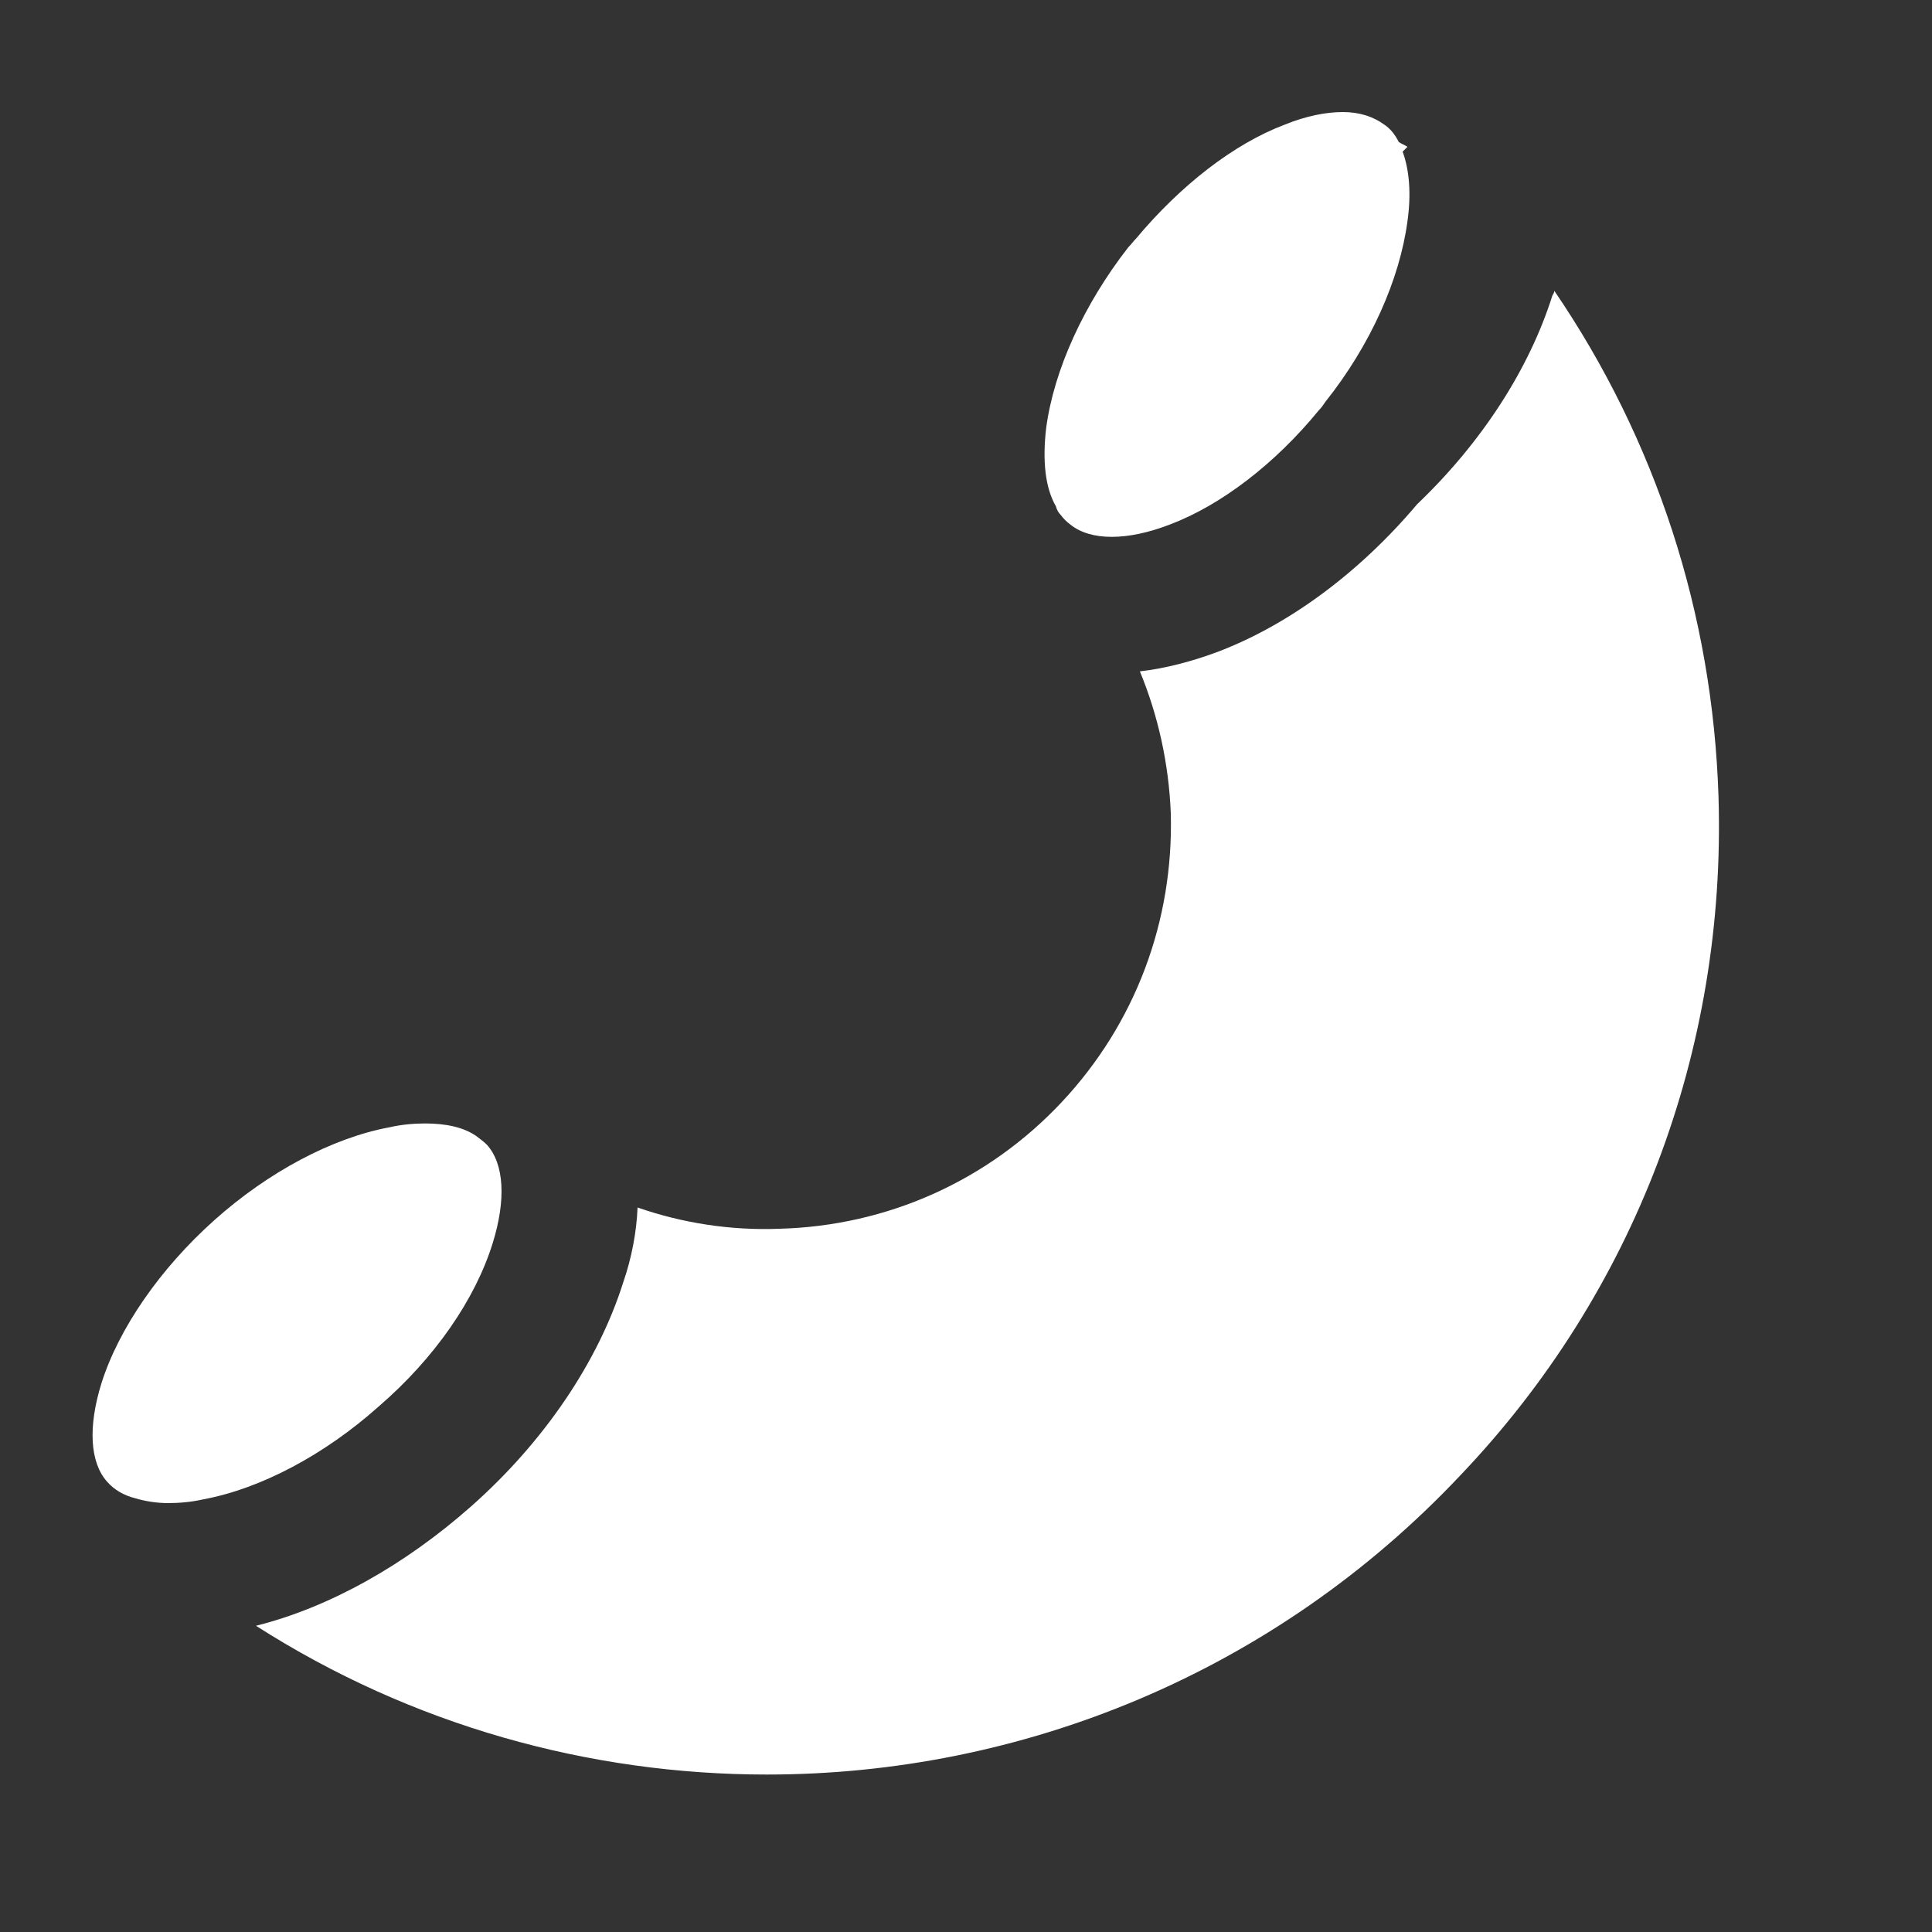
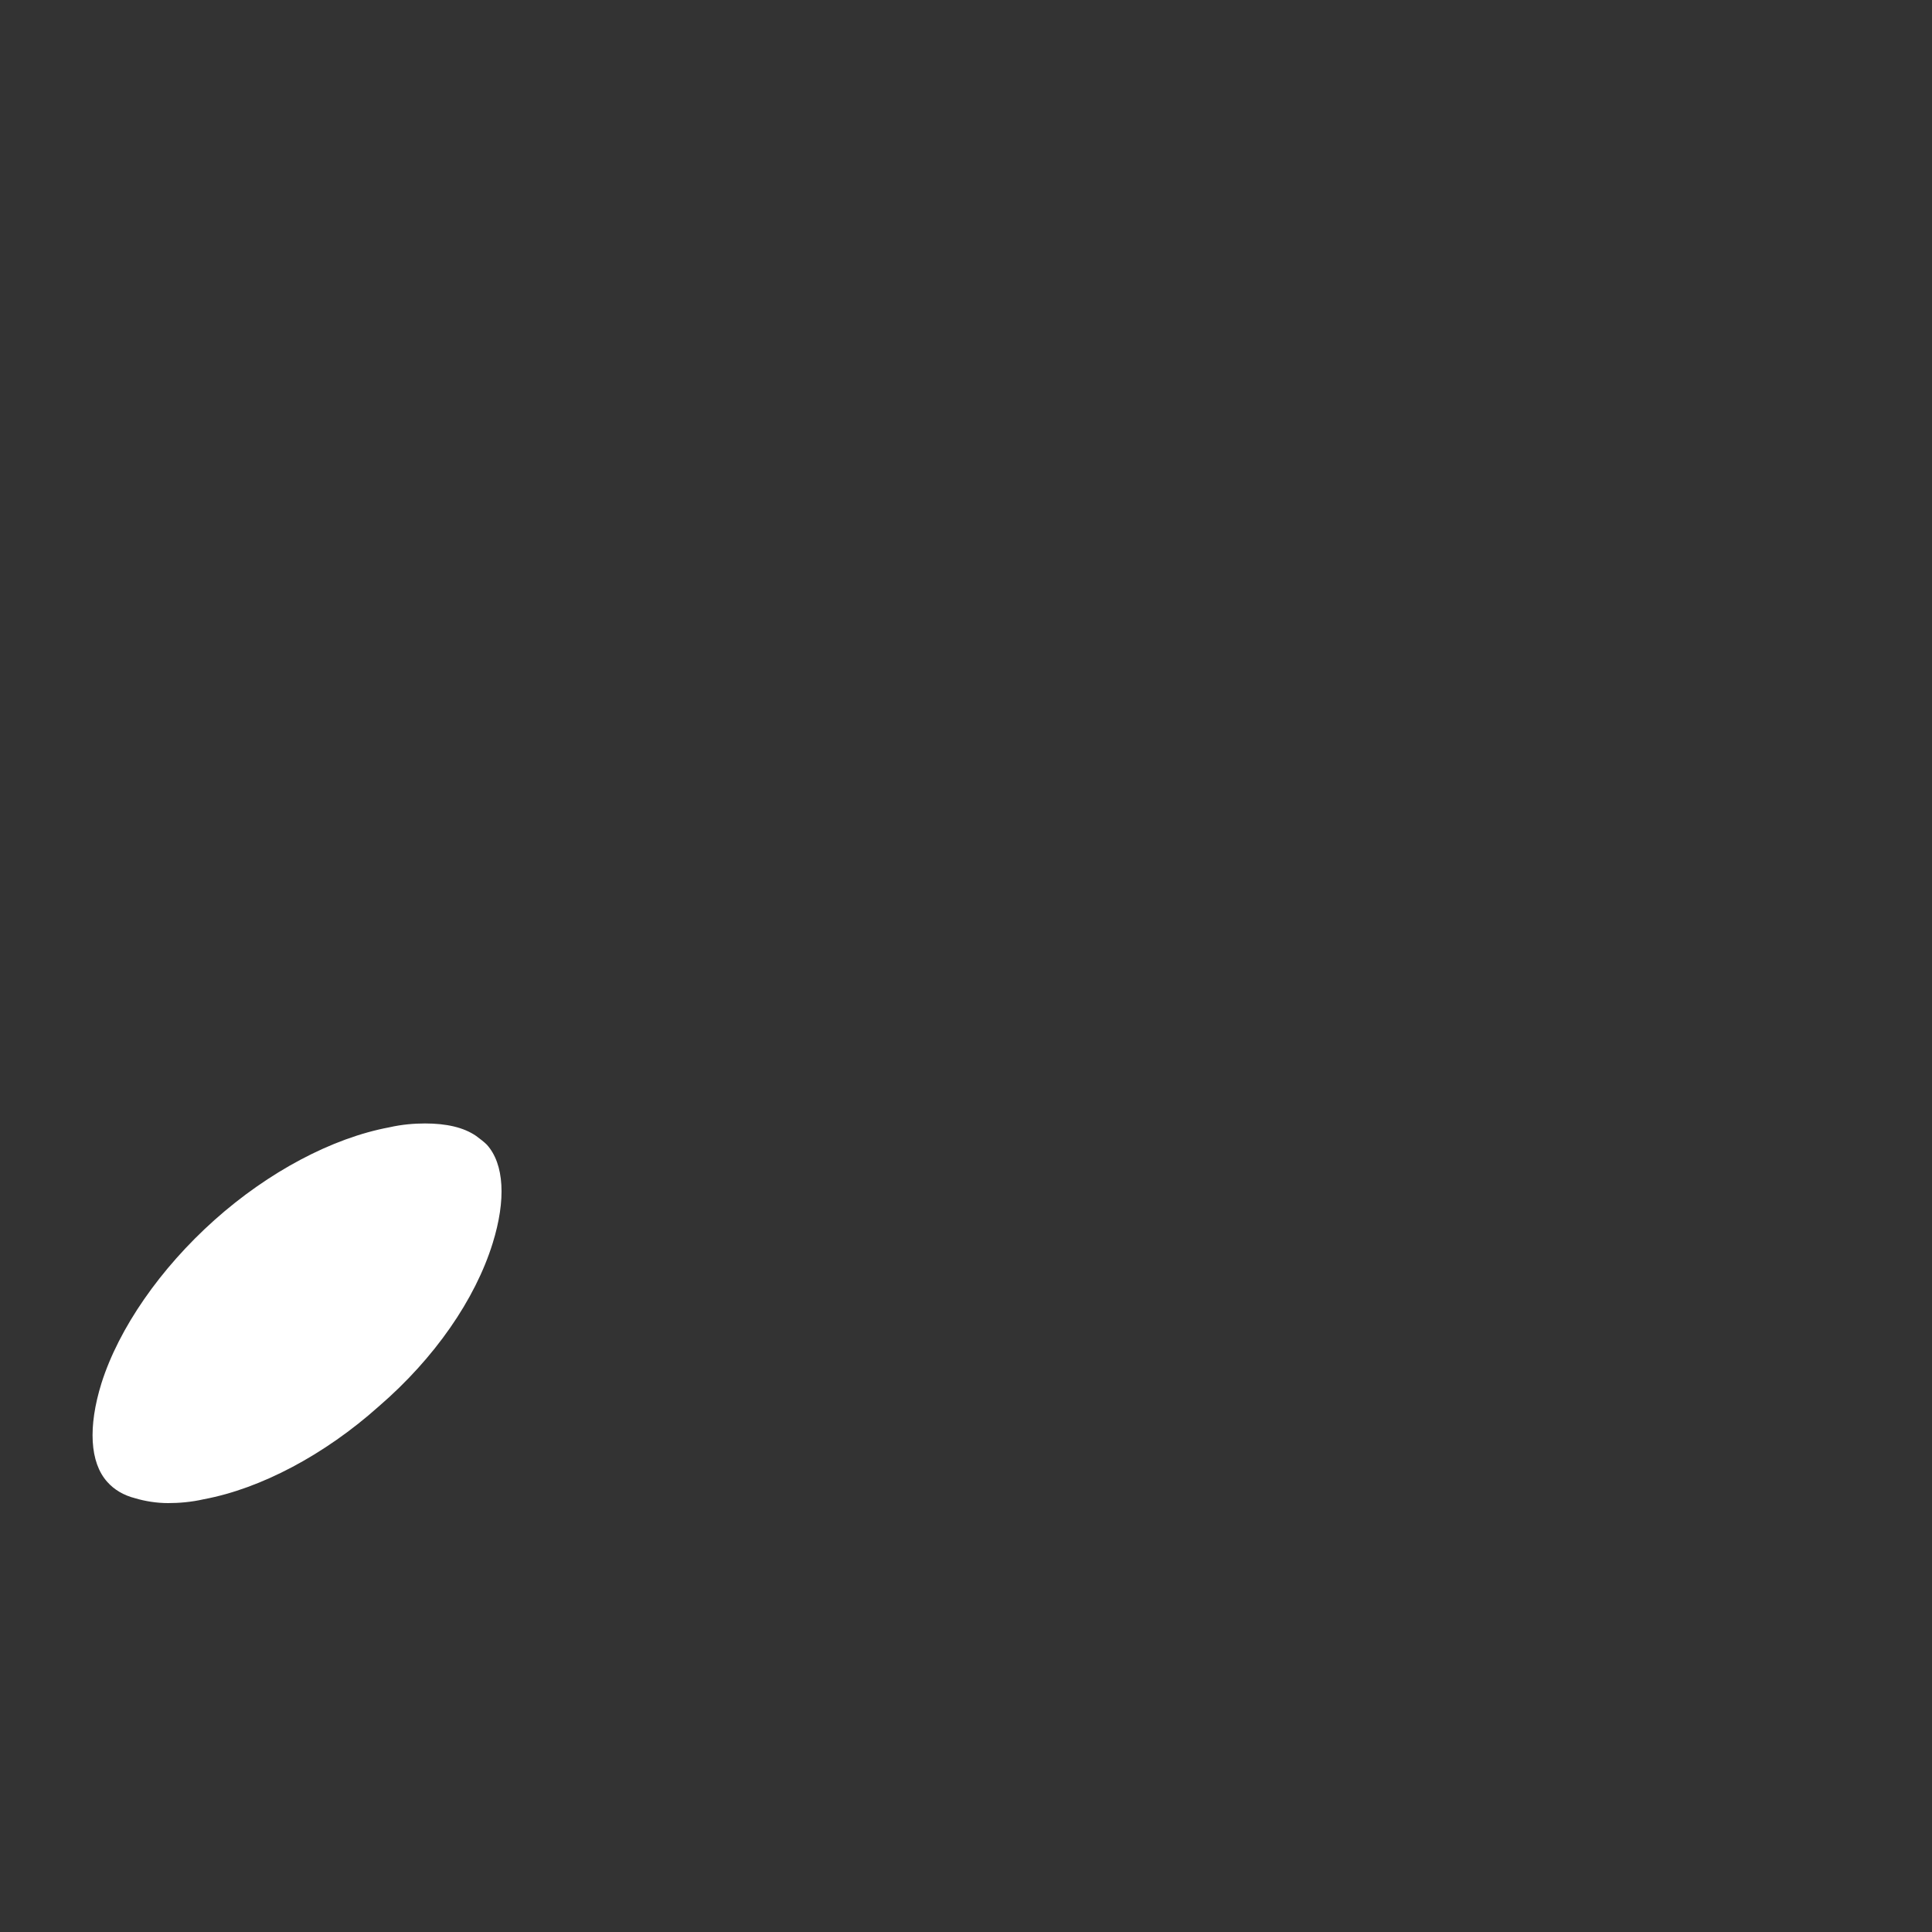
<svg xmlns="http://www.w3.org/2000/svg" version="1.1" id="Layer_1" x="0px" y="0px" viewBox="0 0 200 200" style="enable-background:new 0 0 200 200;" xml:space="preserve">
  <rect x="0" y="0" width="200" height="200" fill="#333333" stroke="none" />
  <style type="text/css">
	.st0{fill:#FFFFFF;}
	.st1{fill:#00833E;}
</style>
  <g>
-     <path class="st0" d="M177.9,82.5c-0.6-19-6.5-37-17-52.4c0,0.2-0.1,0.3-0.2,0.5c-2.4,7.6-7.3,15.2-14,21.6   c-6,7.1-13.3,12.5-20.7,15.3c-2.7,1-5.4,1.7-8,2c1.9,4.6,3,9.6,3.2,14.7c0.3,11.2-3.7,21.8-11.3,29.9c-7.6,8.1-18,12.8-29.2,13.1   c-5.1,0.2-10.1-0.6-14.7-2.2c-0.1,2.5-0.6,5.2-1.5,7.8c-2.6,8.2-8.2,16.5-15.8,23.2c-6.8,6-14.6,10.4-22.2,12.3   c16.1,10.3,34.5,15.4,52.9,15.4c26.2,0,52.4-10.4,71.8-31C169.2,133.8,178.7,108.8,177.9,82.5z" />
-     <path class="st0" d="M109.8,53.3c0.3,0.4,0.6,0.7,1,1c2.1,1.7,5.9,1.7,10.3,0c5.3-2,10.9-6.3,15.4-11.8c0.3-0.3,0.5-0.6,0.7-0.9   c4.7-5.9,7.7-12.7,8.5-18.7c0.4-2.8,0.2-5.3-0.5-7.2l0.5-0.5c-0.3-0.2-0.6-0.3-0.9-0.5c-0.4-0.8-0.9-1.4-1.5-1.8   c-1.1-0.8-2.5-1.3-4.3-1.3c-1.7,0-3.8,0.4-6,1.3c-5.3,2-10.8,6.3-15.4,11.8c-0.3,0.3-0.5,0.6-0.8,0.9c-4.6,5.9-7.7,12.7-8.5,18.7   c-0.4,3.4-0.1,6.2,1,8.1C109.4,52.8,109.6,53.1,109.8,53.3z" />
    <path class="st0" d="M51,128.7c1.4-4.5,1.2-8.2-0.6-10.2c-0.3-0.3-0.7-0.6-1.1-0.9c-1.3-0.9-3.1-1.3-5.3-1.3   c-1.1,0-2.4,0.1-3.7,0.4c-5.9,1.1-12.5,4.6-18.1,9.6c-5.6,5-9.9,11.2-11.7,16.9c-1.4,4.5-1.2,8.2,0.6,10.2c0.7,0.8,1.7,1.4,2.9,1.7   c1,0.3,2.2,0.5,3.4,0.5c1.1,0,2.4-0.1,3.7-0.4c5.9-1.1,12.5-4.6,18.1-9.6C45,140.6,49.2,134.5,51,128.7z" />
  </g>
</svg>